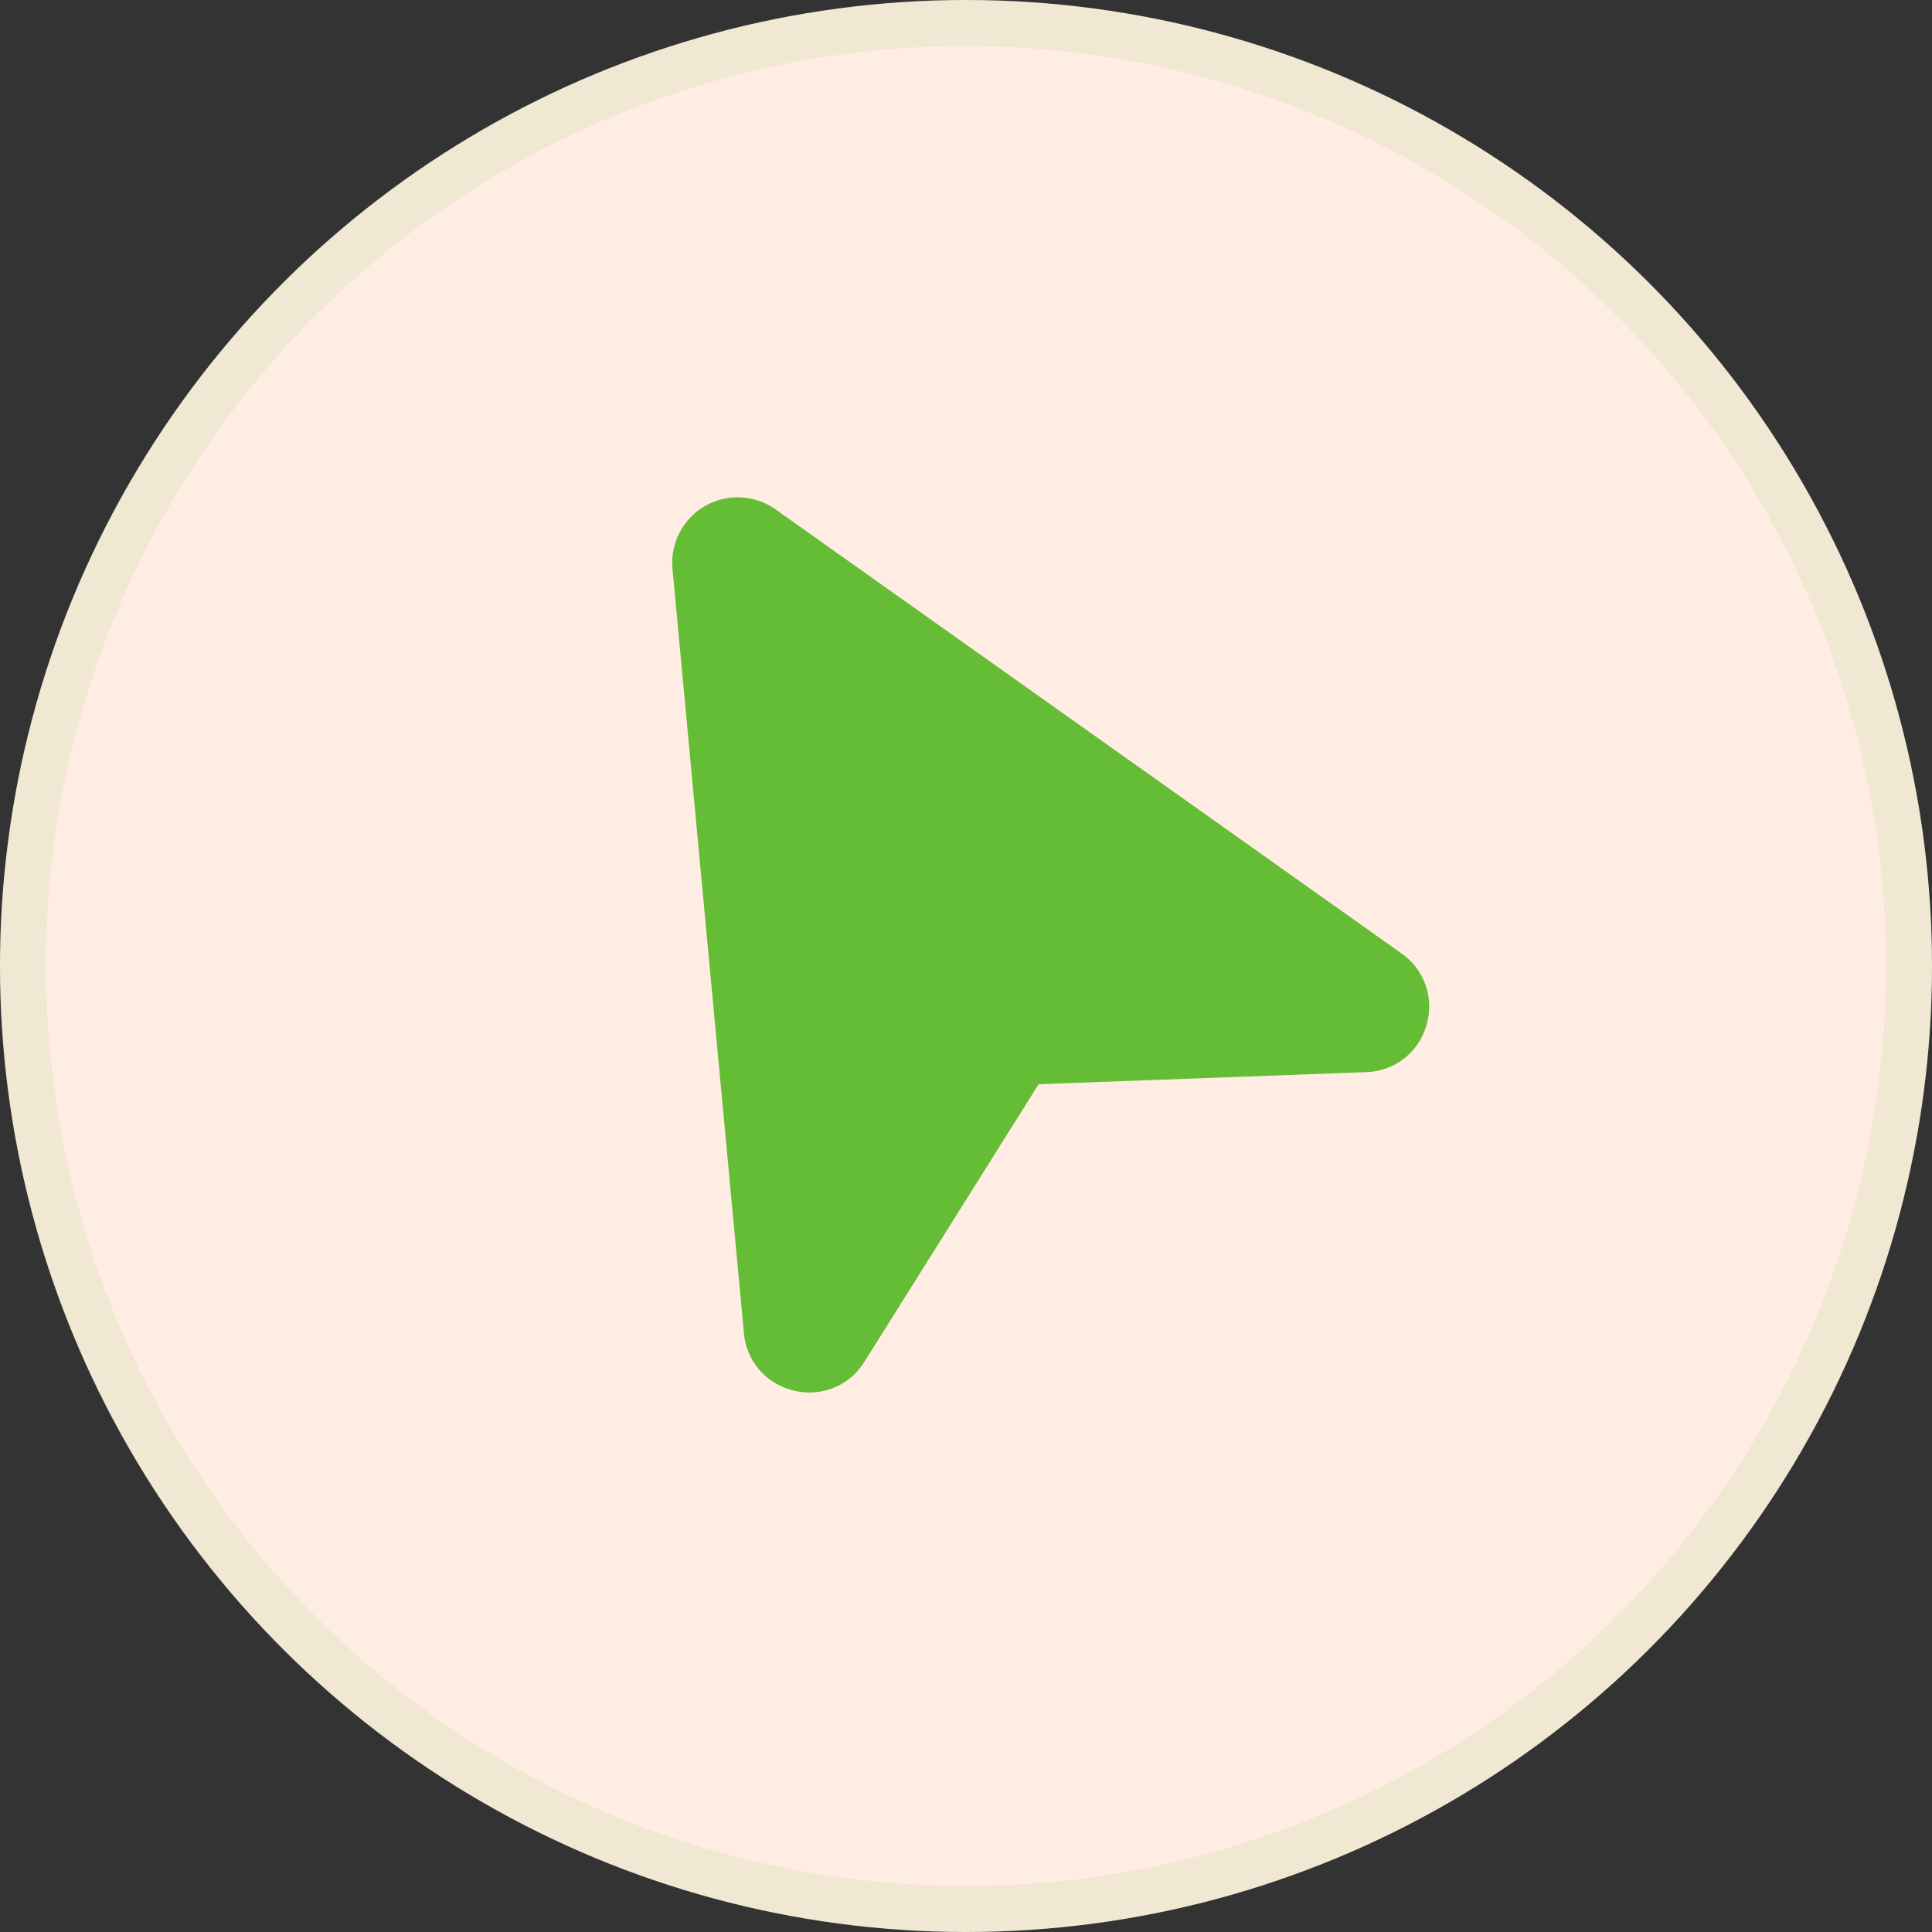
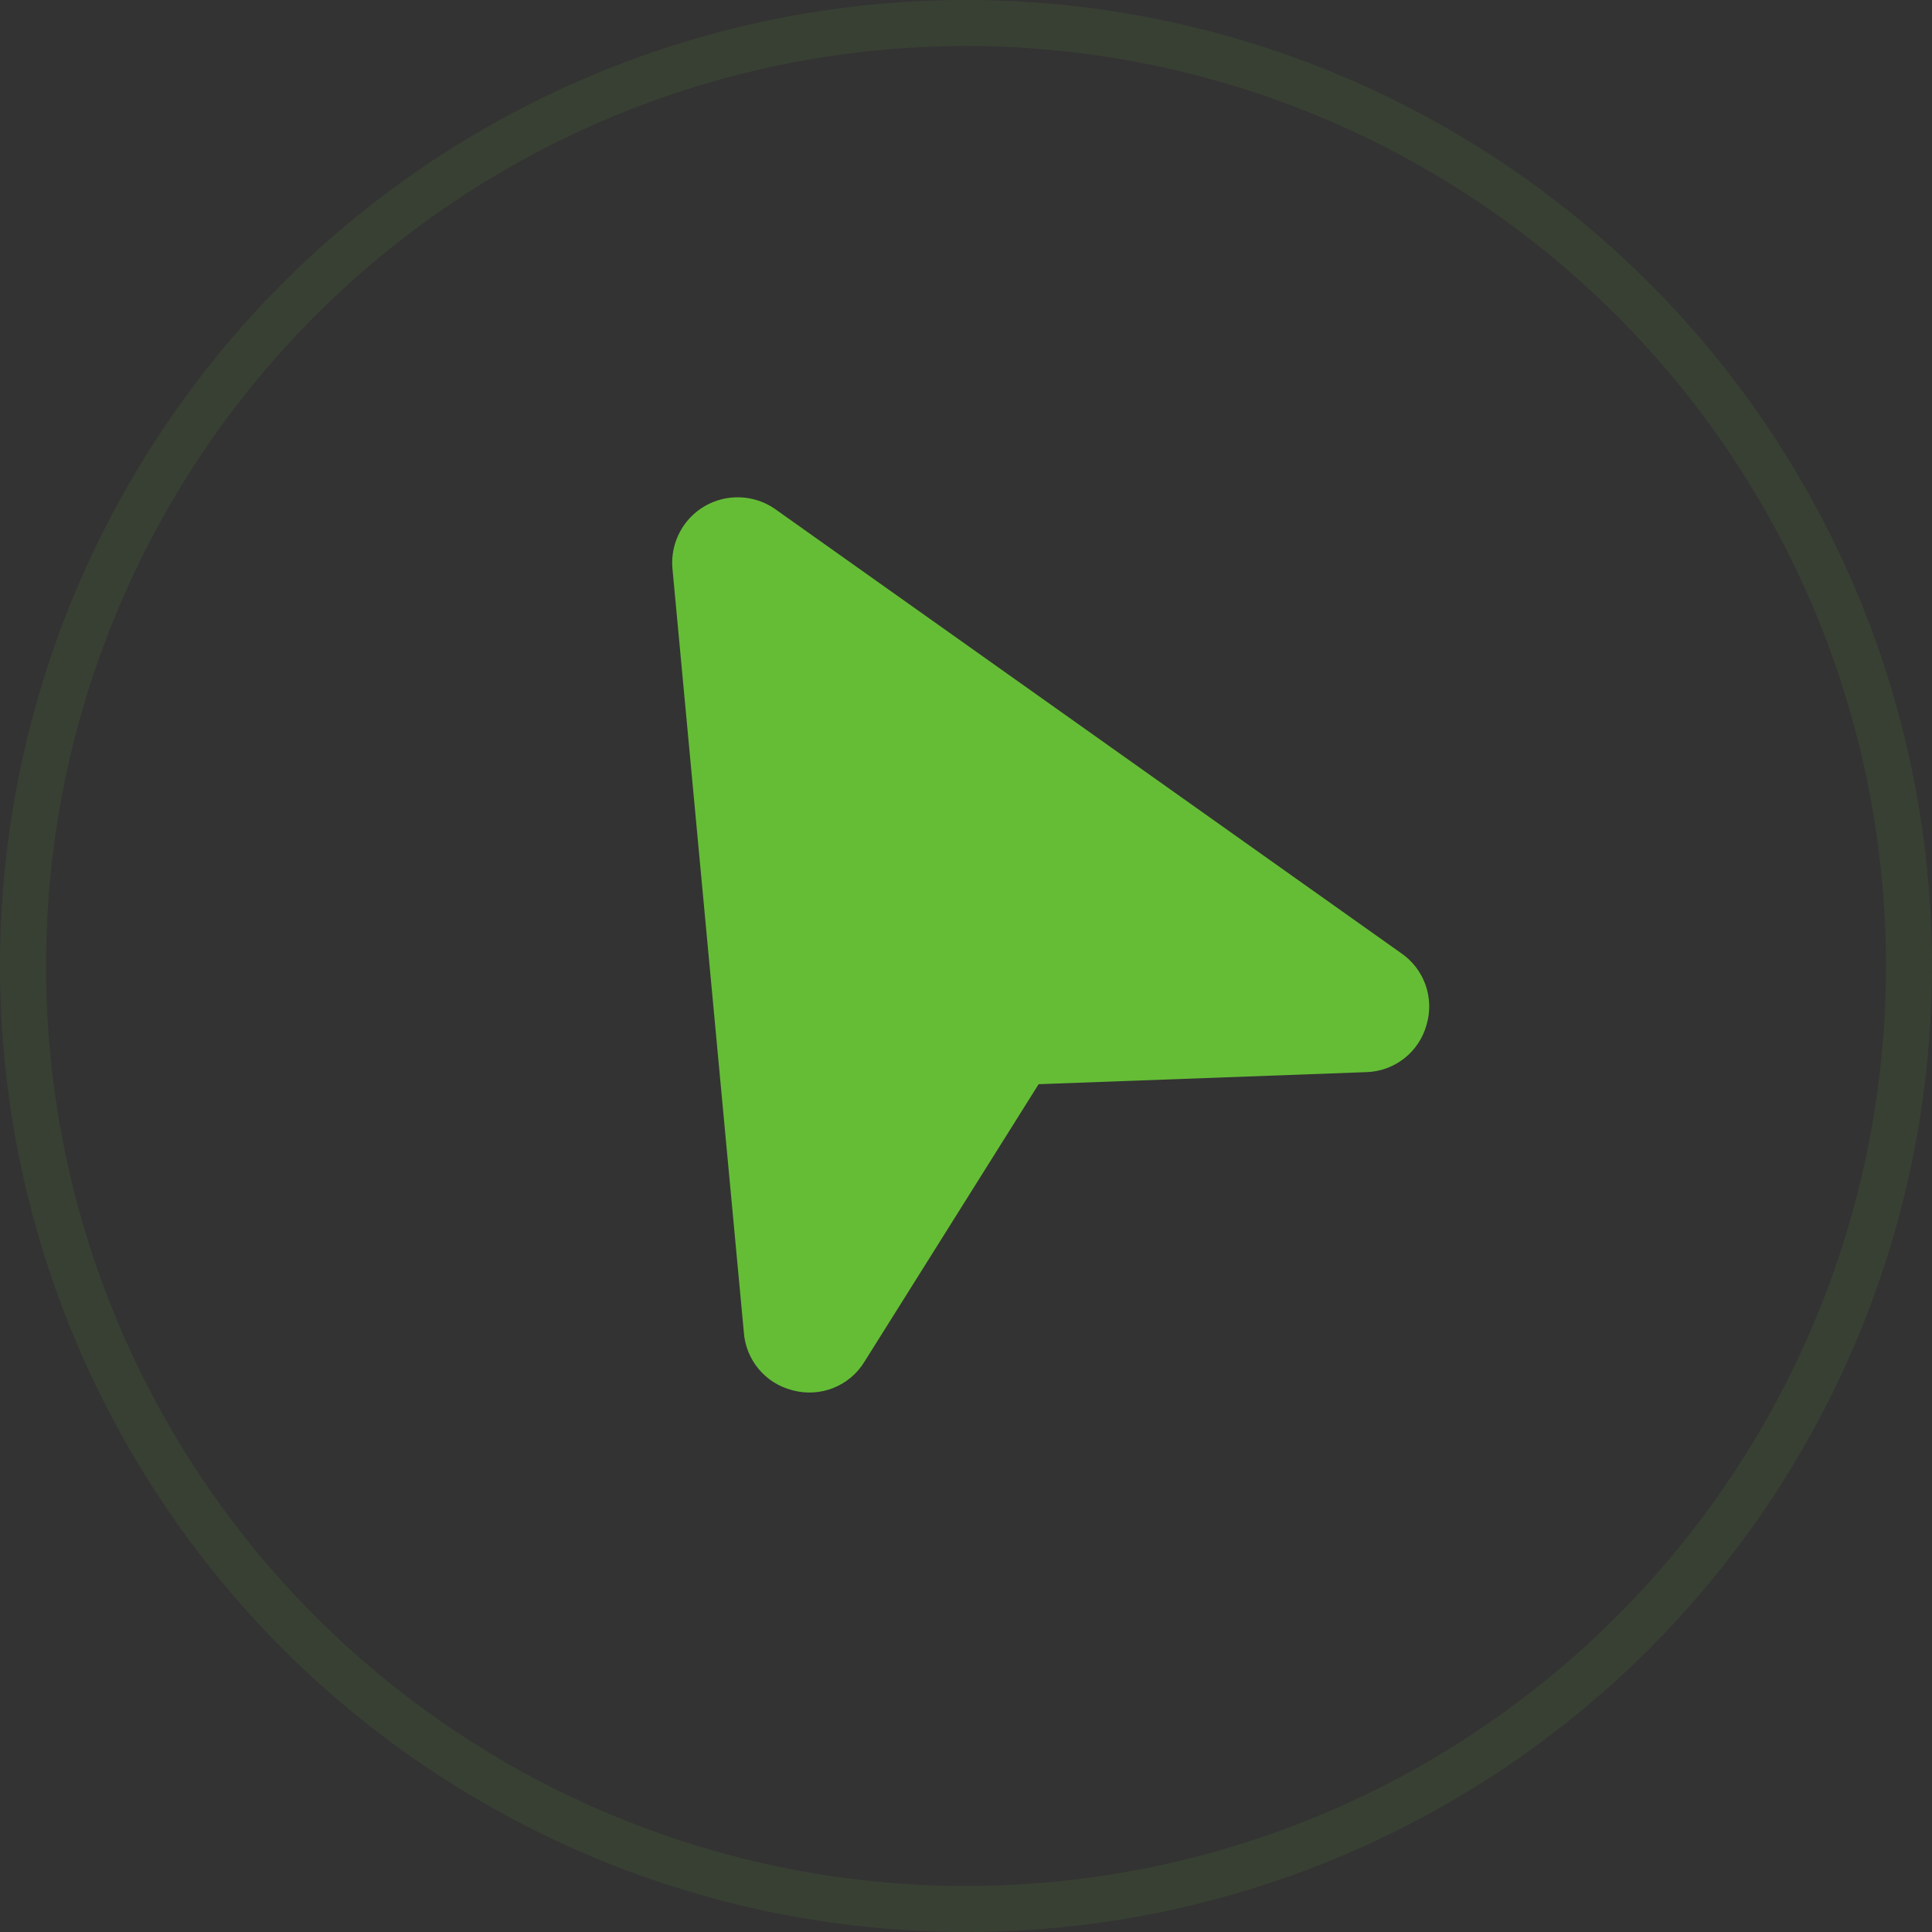
<svg xmlns="http://www.w3.org/2000/svg" width="34" height="34" viewBox="0 0 34 34" fill="none">
  <rect x="0" y="0" width="34" height="34" fill="#333333" stroke="none" />
-   <circle cx="17" cy="17" r="17" transform="rotate(90 17 17)" fill="#FFEDE3" />
  <circle cx="17" cy="17" r="16.595" transform="rotate(90 17 17)" stroke="#65BD36" stroke-opacity="0.1" stroke-width="0.81" />
  <path d="M25.105 18.035C25.04 18.27 24.902 18.478 24.71 18.628C24.518 18.777 24.284 18.862 24.04 18.868L18.278 19.08L15.213 23.964C15.086 24.172 14.896 24.333 14.67 24.424C14.444 24.515 14.196 24.531 13.96 24.47L13.939 24.464C13.708 24.405 13.502 24.274 13.349 24.09C13.197 23.907 13.106 23.68 13.09 23.442L11.833 9.995C11.832 9.991 11.832 9.987 11.832 9.983C11.817 9.768 11.863 9.553 11.964 9.363C12.065 9.172 12.217 9.014 12.404 8.906C12.591 8.798 12.804 8.745 13.019 8.752C13.235 8.759 13.444 8.826 13.623 8.946L13.633 8.953L24.649 16.768C24.85 16.903 25.003 17.099 25.085 17.327C25.167 17.555 25.174 17.803 25.105 18.035Z" fill="#65BD36" />
</svg>